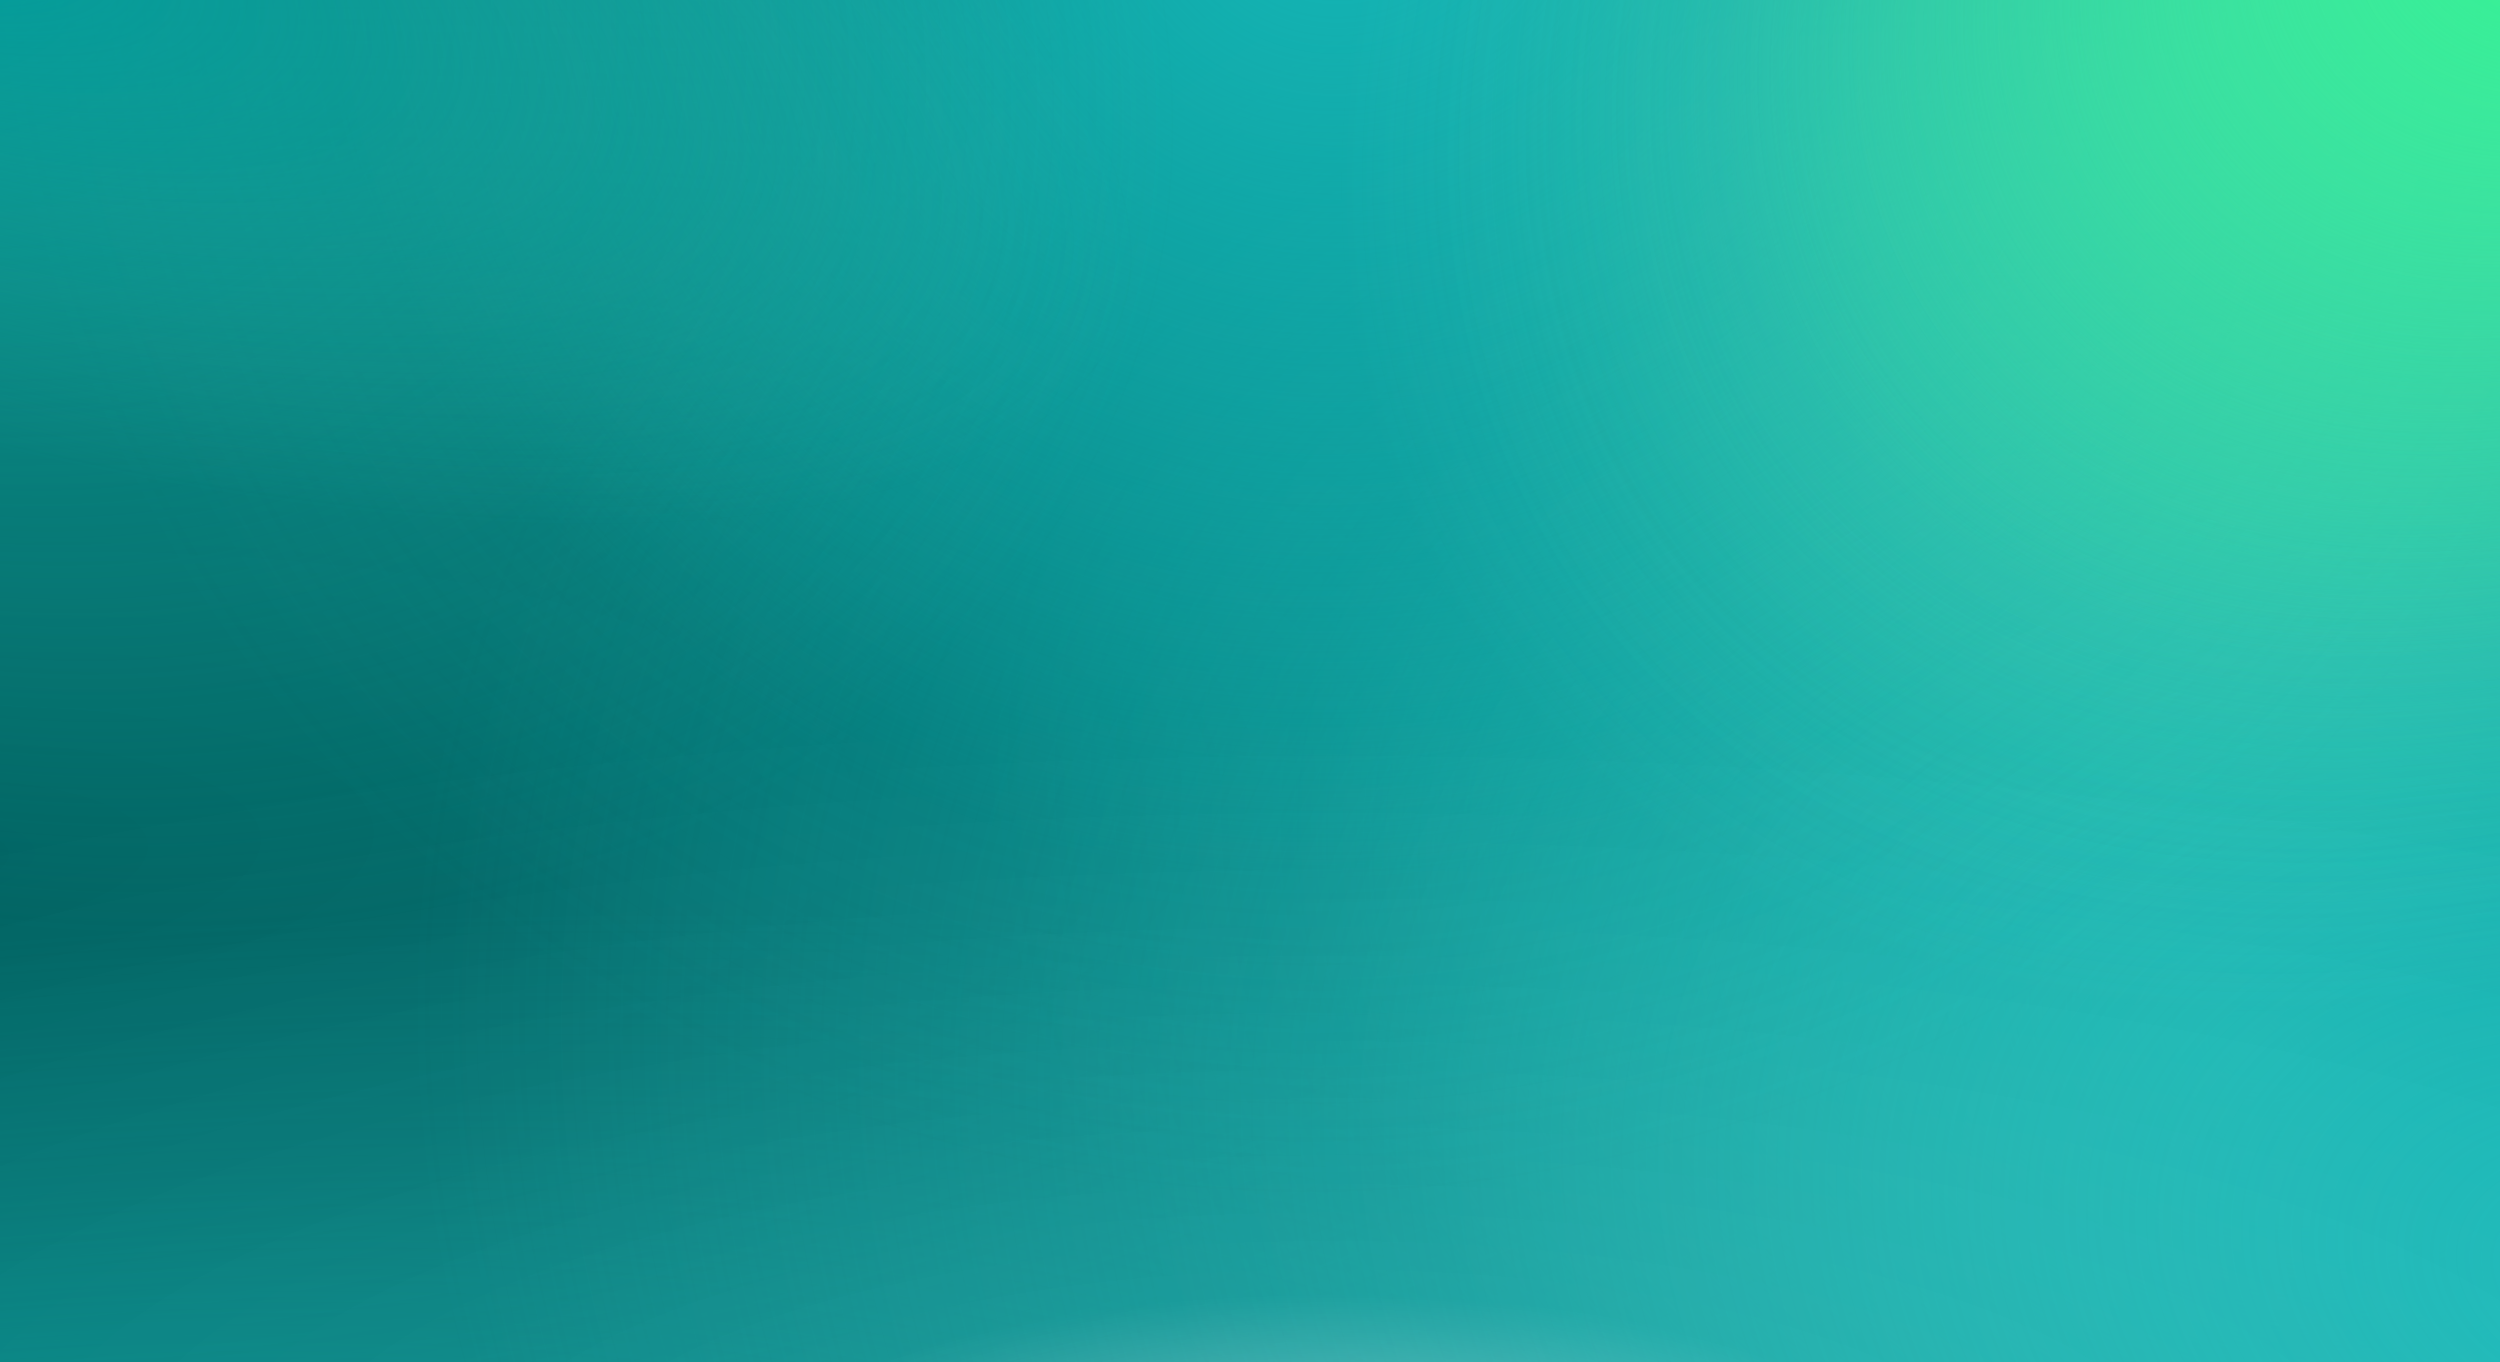
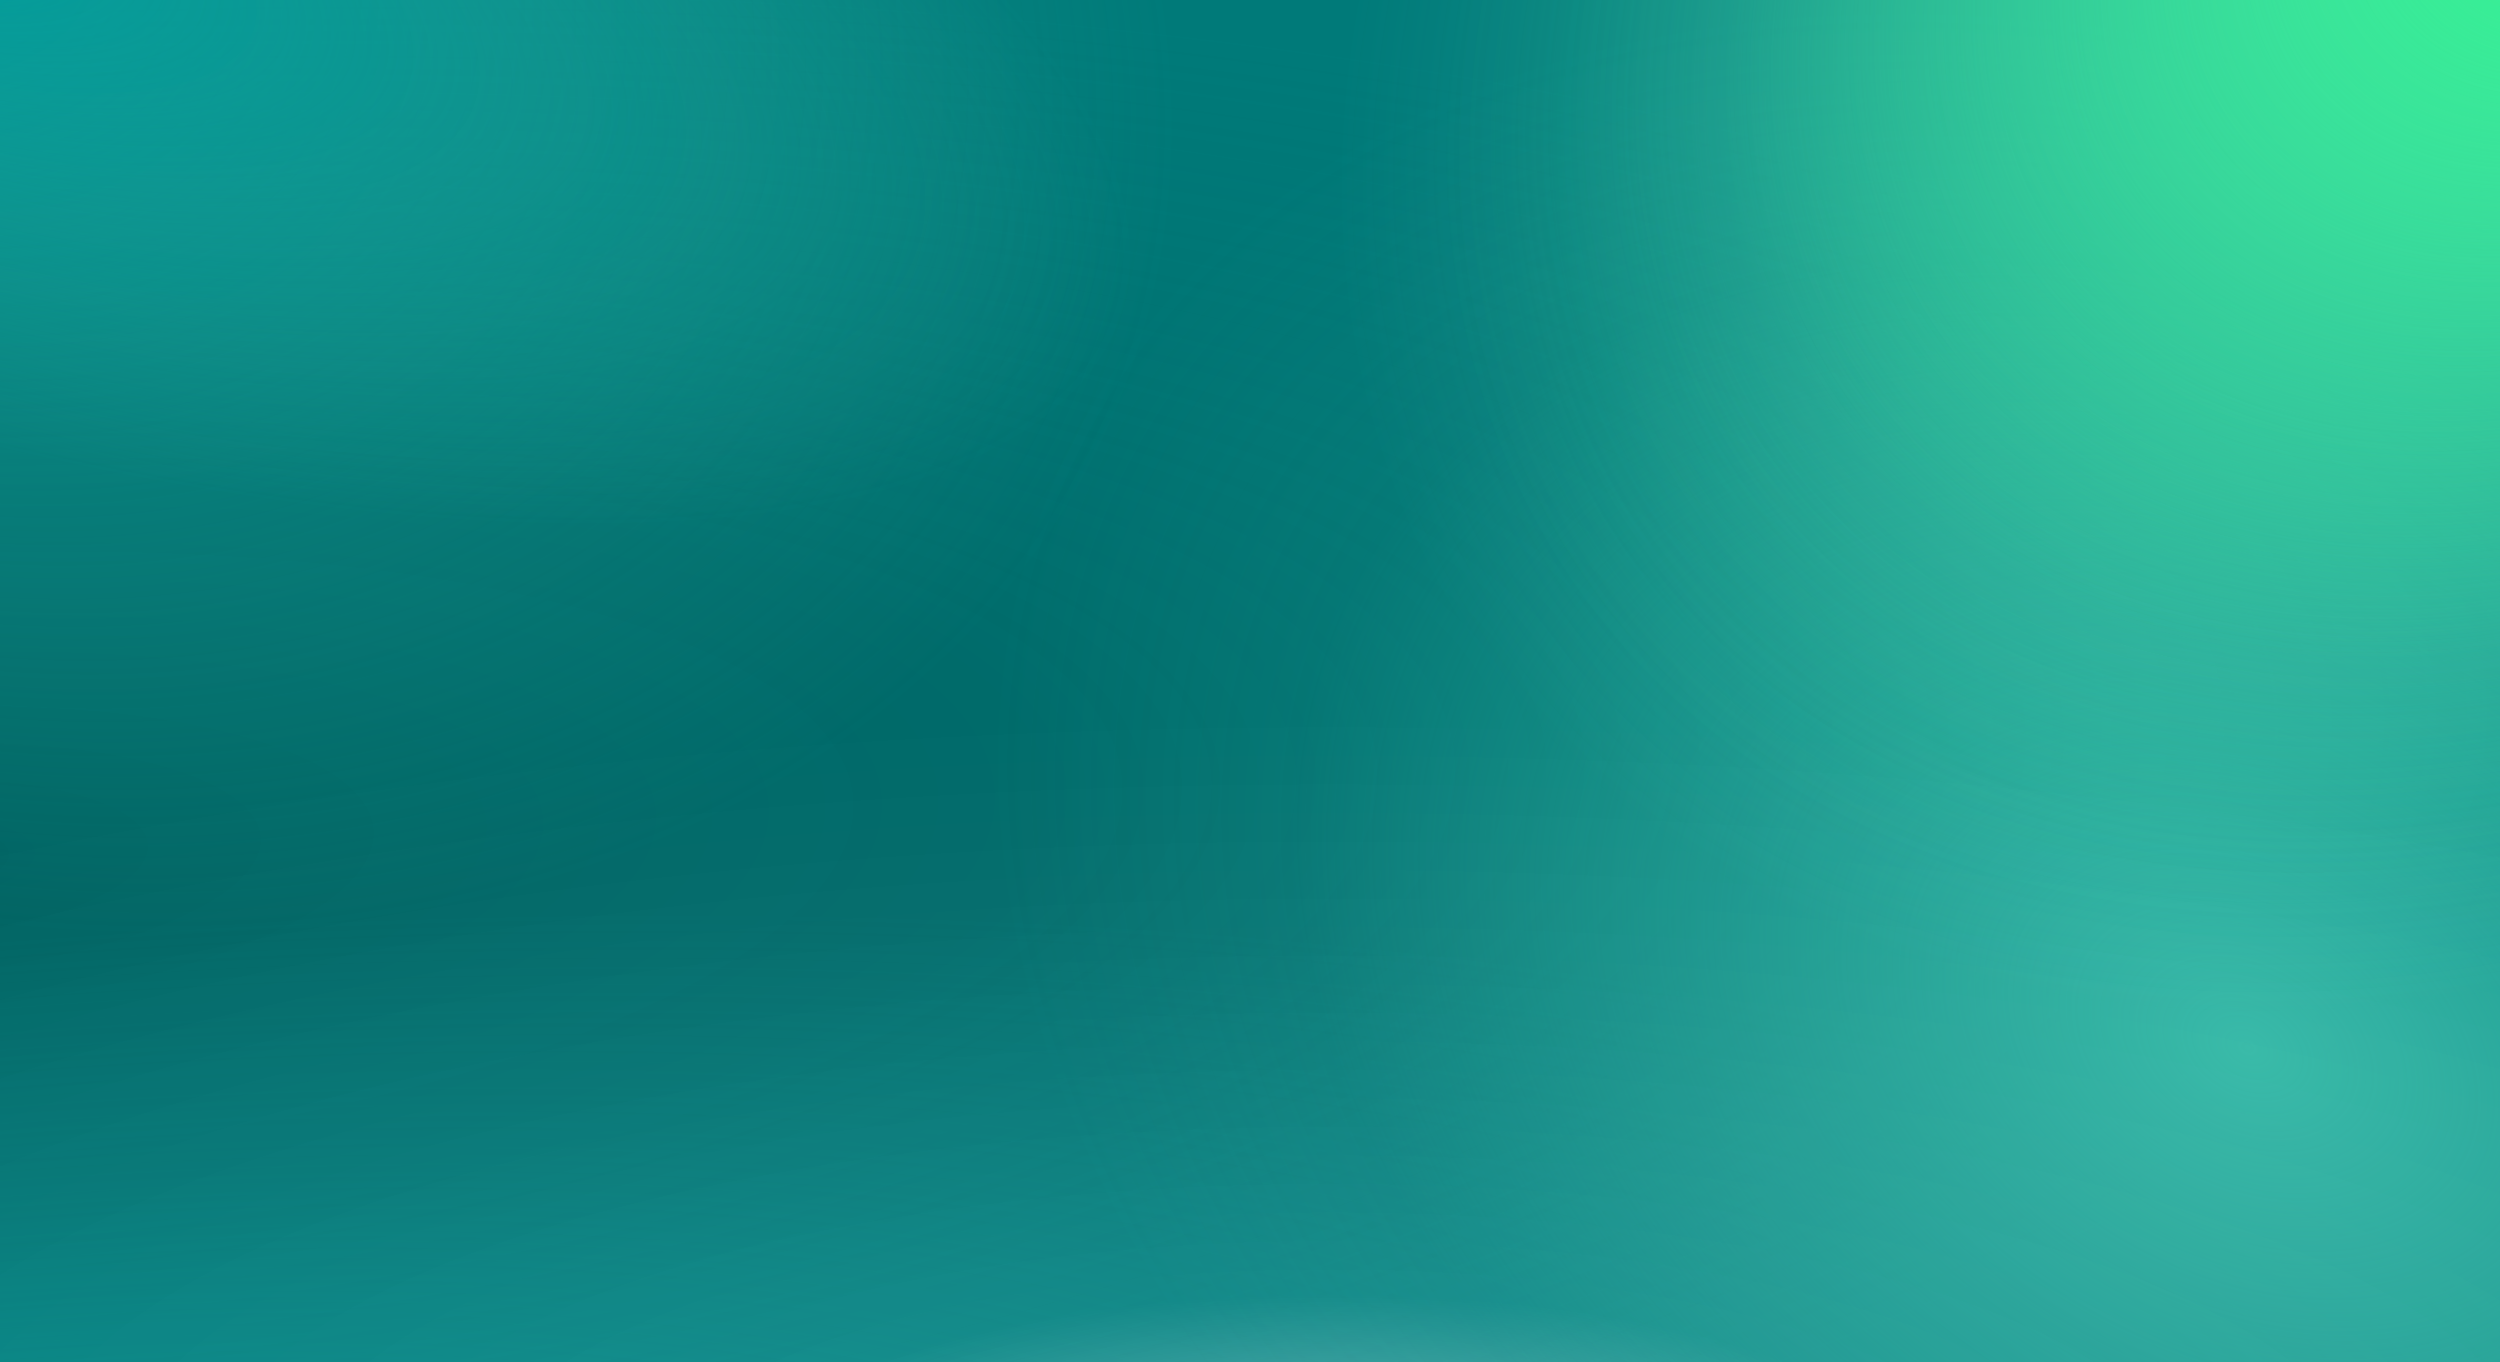
<svg xmlns="http://www.w3.org/2000/svg" width="1600" height="872" viewBox="0 0 1600 872" fill="none">
  <g clip-path="url(#clip0_5528_7169)">
-     <rect width="1600" height="872" fill="white" />
    <g filter="url(#filter0_f_5528_7169)">
      <path d="M-80 -80H1680V952H-80V-80Z" fill="#007A79" />
      <path d="M-80 -80H1680V952H-80V-80Z" fill="url(#paint0_radial_5528_7169)" fill-opacity="0.4" />
      <path d="M-80 -80H1680V952H-80V-80Z" fill="url(#paint1_radial_5528_7169)" fill-opacity="0.6" />
      <path d="M-80 -80H1680V952H-80V-80Z" fill="url(#paint2_radial_5528_7169)" />
-       <path d="M-80 -80H1680V952H-80V-80Z" fill="url(#paint3_radial_5528_7169)" />
-       <path d="M-80 -80H1680V952H-80V-80Z" fill="url(#paint4_radial_5528_7169)" />
      <path d="M-80 -80H1680V952H-80V-80Z" fill="url(#paint5_radial_5528_7169)" fill-opacity="0.6" />
      <path d="M-80 -80H1680V952H-80V-80Z" fill="url(#paint6_radial_5528_7169)" fill-opacity="0.6" />
      <path d="M-80 -80H1680V952H-80V-80Z" fill="url(#paint7_radial_5528_7169)" fill-opacity="0.8" />
      <path d="M-80 -80H1680V952H-80V-80Z" fill="url(#paint8_radial_5528_7169)" />
      <path d="M-80 -80H1680V952H-80V-80Z" fill="url(#paint9_radial_5528_7169)" fill-opacity="0.4" />
    </g>
  </g>
  <defs>
    <filter id="filter0_f_5528_7169" x="-160" y="-160" width="1920" height="1192" filterUnits="userSpaceOnUse" color-interpolation-filters="sRGB">
      <feFlood flood-opacity="0" result="BackgroundImageFix" />
      <feBlend mode="normal" in="SourceGraphic" in2="BackgroundImageFix" result="shape" />
      <feGaussianBlur stdDeviation="40" result="effect1_foregroundBlur_5528_7169" />
    </filter>
    <radialGradient id="paint0_radial_5528_7169" cx="0" cy="0" r="1" gradientUnits="userSpaceOnUse" gradientTransform="translate(-80 551.562) rotate(-3.757) scale(1763.79 549.721)">
      <stop stop-color="#003D3D" />
      <stop offset="0.424" stop-color="#004C4C" stop-opacity="0.8" />
      <stop offset="1" stop-color="#006565" stop-opacity="0" />
    </radialGradient>
    <radialGradient id="paint1_radial_5528_7169" cx="0" cy="0" r="1" gradientUnits="userSpaceOnUse" gradientTransform="translate(-80 1116.48) rotate(-5.339) scale(1767.67 510.302)">
      <stop stop-color="#00A3A2" />
      <stop offset="1" stop-color="#00A3A2" stop-opacity="0" />
    </radialGradient>
    <radialGradient id="paint2_radial_5528_7169" cx="0" cy="0" r="1" gradientUnits="userSpaceOnUse" gradientTransform="translate(1438.55 674.154) rotate(-151.363) scale(855.384 601.163)">
      <stop stop-color="#33B8A6" />
      <stop offset="0.759" stop-color="#33B8A6" stop-opacity="0.1" />
      <stop offset="1" stop-color="#33B8A6" stop-opacity="0" />
    </radialGradient>
    <radialGradient id="paint3_radial_5528_7169" cx="0" cy="0" r="1" gradientUnits="userSpaceOnUse" gradientTransform="translate(1680 820.519) rotate(-163.196) scale(1838.5 1334.49)">
      <stop stop-color="#16B8B8" />
      <stop offset="0.786" stop-color="#16B8B8" stop-opacity="0" />
    </radialGradient>
    <radialGradient id="paint4_radial_5528_7169" cx="0" cy="0" r="1" gradientUnits="userSpaceOnUse" gradientTransform="translate(856.1 -80) rotate(76.619) scale(843.667 861.209)">
      <stop stop-color="#16B8B8" />
      <stop offset="0.759" stop-color="#16B8B8" stop-opacity="0.1" />
      <stop offset="1" stop-color="#16B8B8" stop-opacity="0" />
    </radialGradient>
    <radialGradient id="paint5_radial_5528_7169" cx="0" cy="0" r="1" gradientUnits="userSpaceOnUse" gradientTransform="translate(-80 -58.5) rotate(21.584) scale(860.597 624.921)">
      <stop stop-color="#00A3A2" />
      <stop offset="1" stop-color="#33B8A6" stop-opacity="0" />
      <stop offset="1" stop-color="#00A3A2" stop-opacity="0" />
    </radialGradient>
    <radialGradient id="paint6_radial_5528_7169" cx="0" cy="0" r="1" gradientUnits="userSpaceOnUse" gradientTransform="translate(-80 -58.5) rotate(18.171) scale(841.096 313.604)">
      <stop stop-color="#00A3A3" />
      <stop offset="1" stop-color="#33B8A6" stop-opacity="0" />
      <stop offset="1" stop-color="#00A3A3" stop-opacity="0" />
    </radialGradient>
    <radialGradient id="paint7_radial_5528_7169" cx="0" cy="0" r="1" gradientUnits="userSpaceOnUse" gradientTransform="translate(1680 -98.275) rotate(145.497) scale(897.651 657.482)">
      <stop stop-color="#7FF5DD" />
      <stop offset="0.838" stop-color="#7FF5DD" stop-opacity="0.1" />
      <stop offset="1" stop-color="#7FF5DD" stop-opacity="0" />
    </radialGradient>
    <radialGradient id="paint8_radial_5528_7169" cx="0" cy="0" r="1" gradientUnits="userSpaceOnUse" gradientTransform="translate(1680 -98.275) rotate(144.542) scale(833.903 611.234)">
      <stop stop-color="#31F58E" />
      <stop offset="0.759" stop-color="#31F58C" stop-opacity="0.1" />
      <stop offset="1" stop-color="#31F58C" stop-opacity="0" />
    </radialGradient>
    <radialGradient id="paint9_radial_5528_7169" cx="0" cy="0" r="1" gradientUnits="userSpaceOnUse" gradientTransform="translate(851.7 952) rotate(-90) scale(495.534 1566.13)">
      <stop stop-color="white" />
      <stop offset="0.245" stop-color="white" stop-opacity="0.2" />
      <stop offset="1" stop-color="white" stop-opacity="0" />
    </radialGradient>
    <clipPath id="clip0_5528_7169">
      <rect width="1600" height="872" fill="white" />
    </clipPath>
  </defs>
</svg>